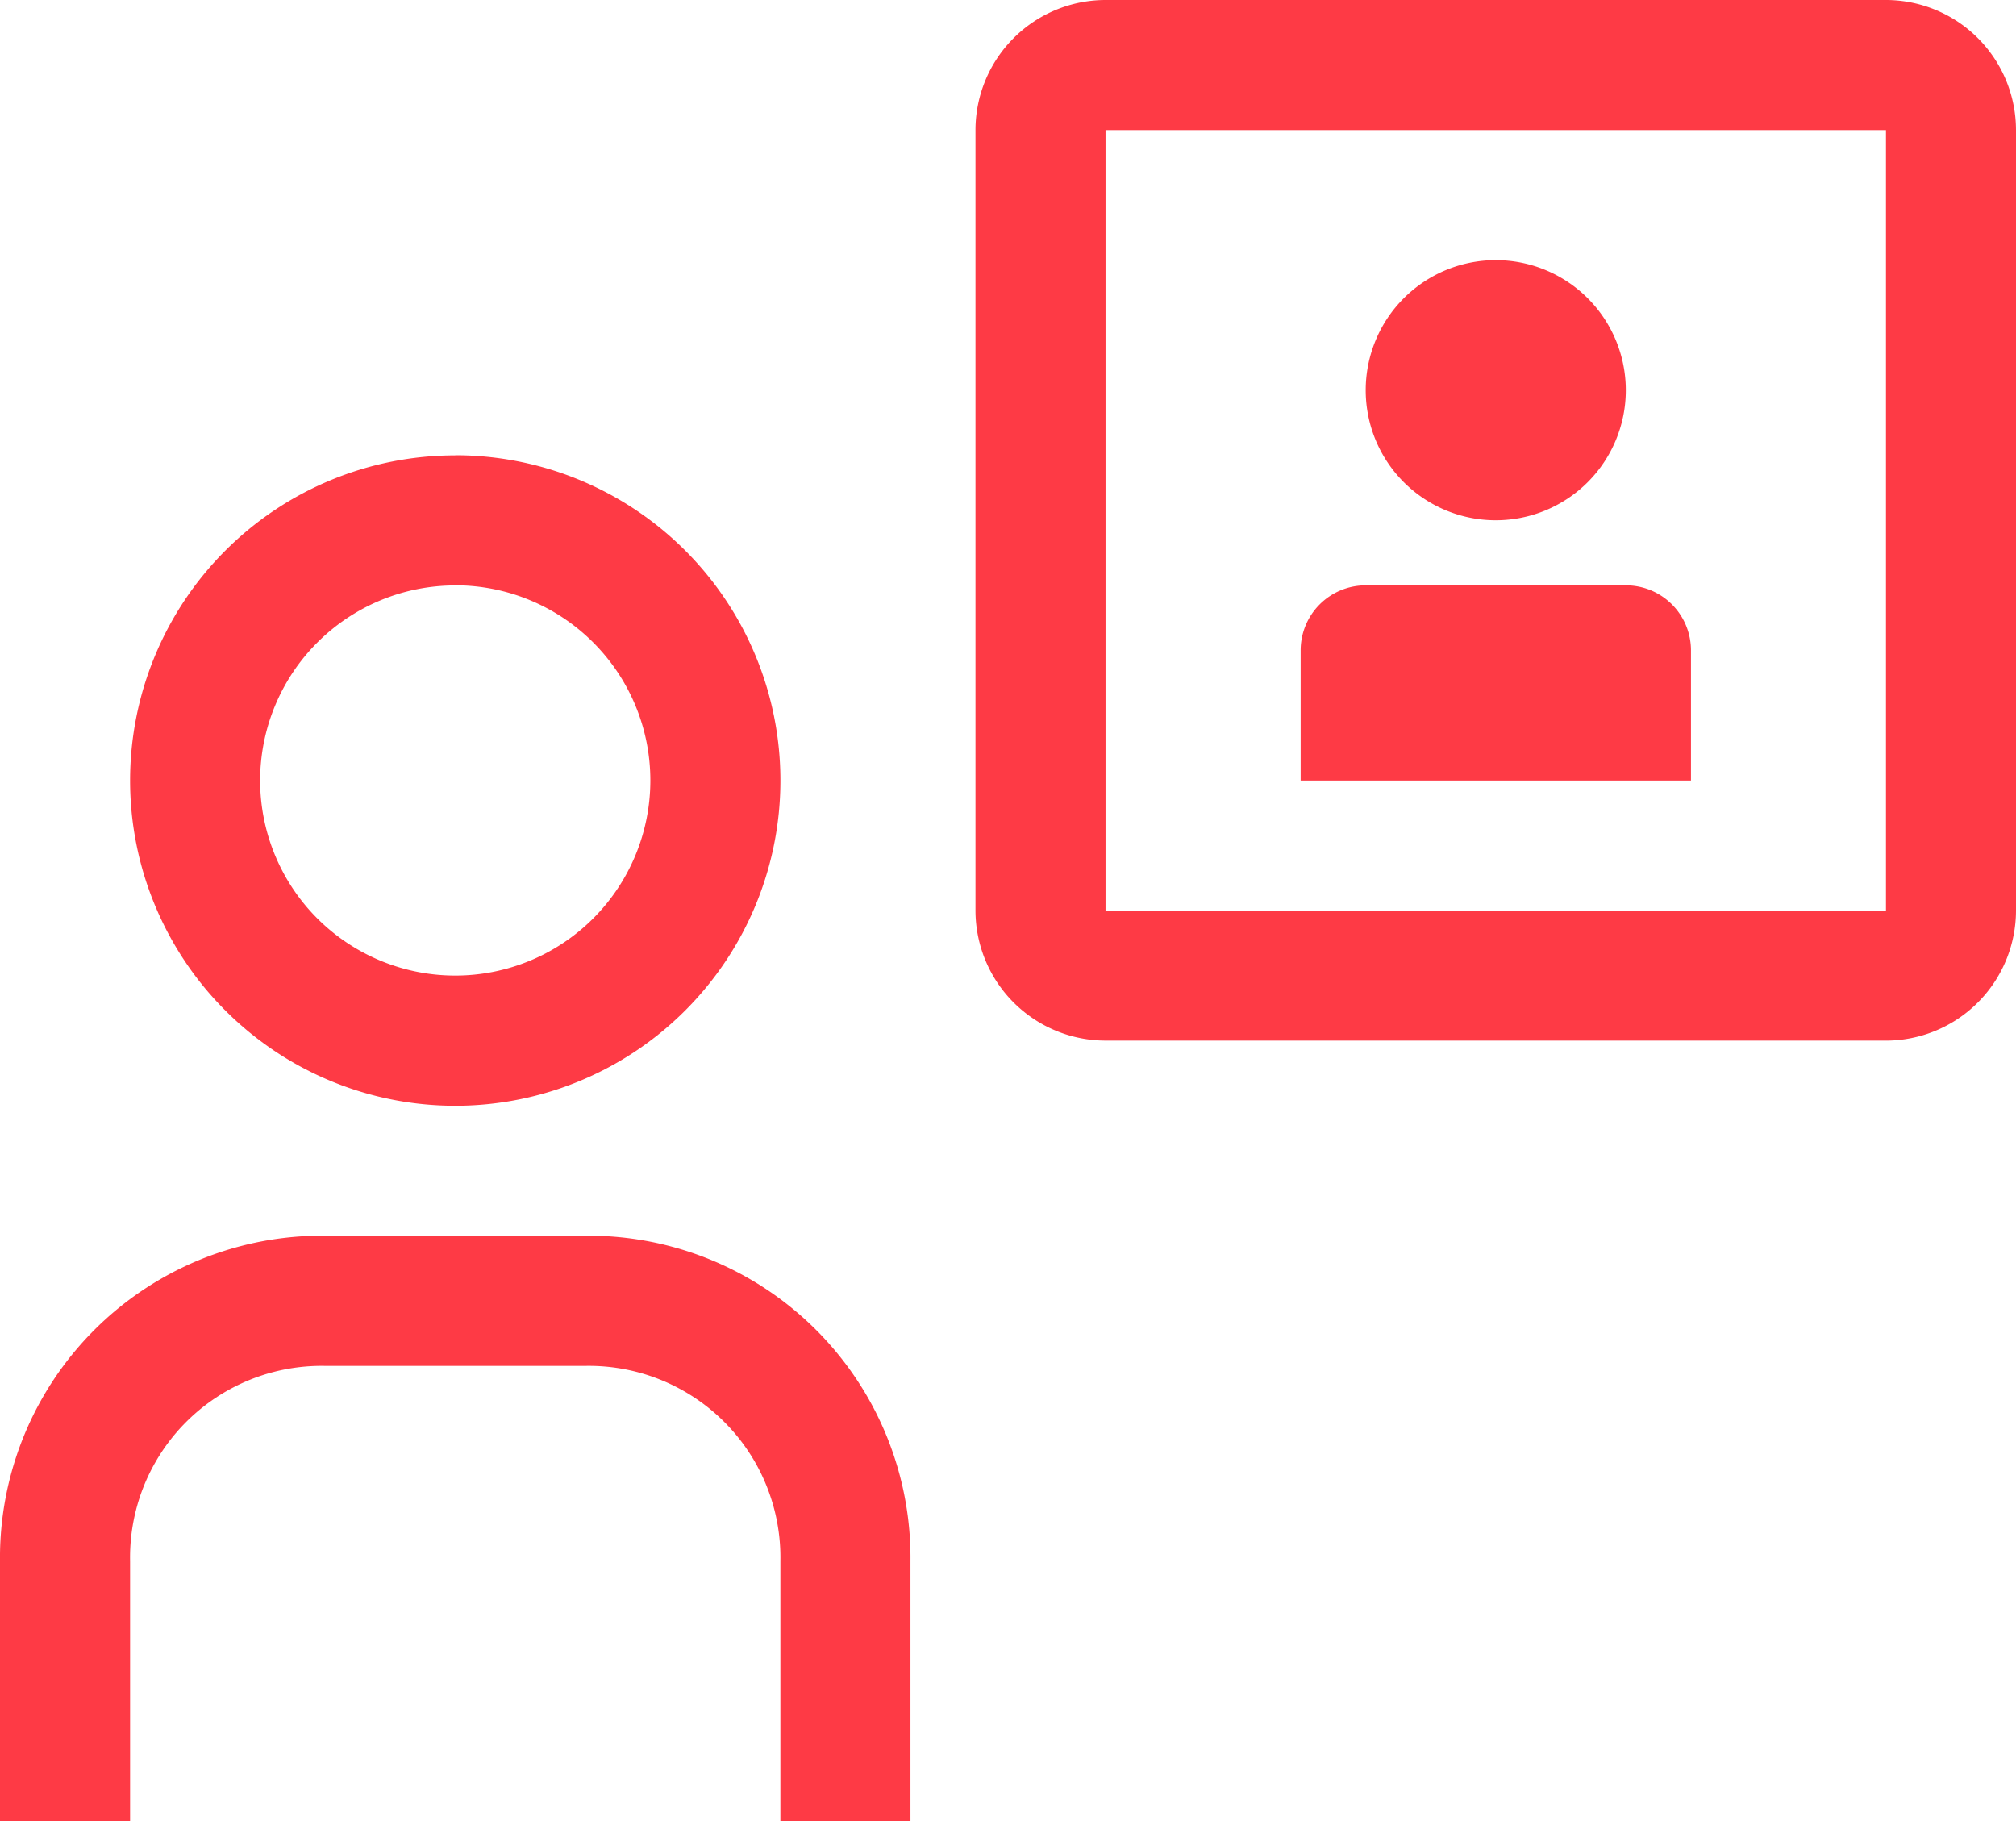
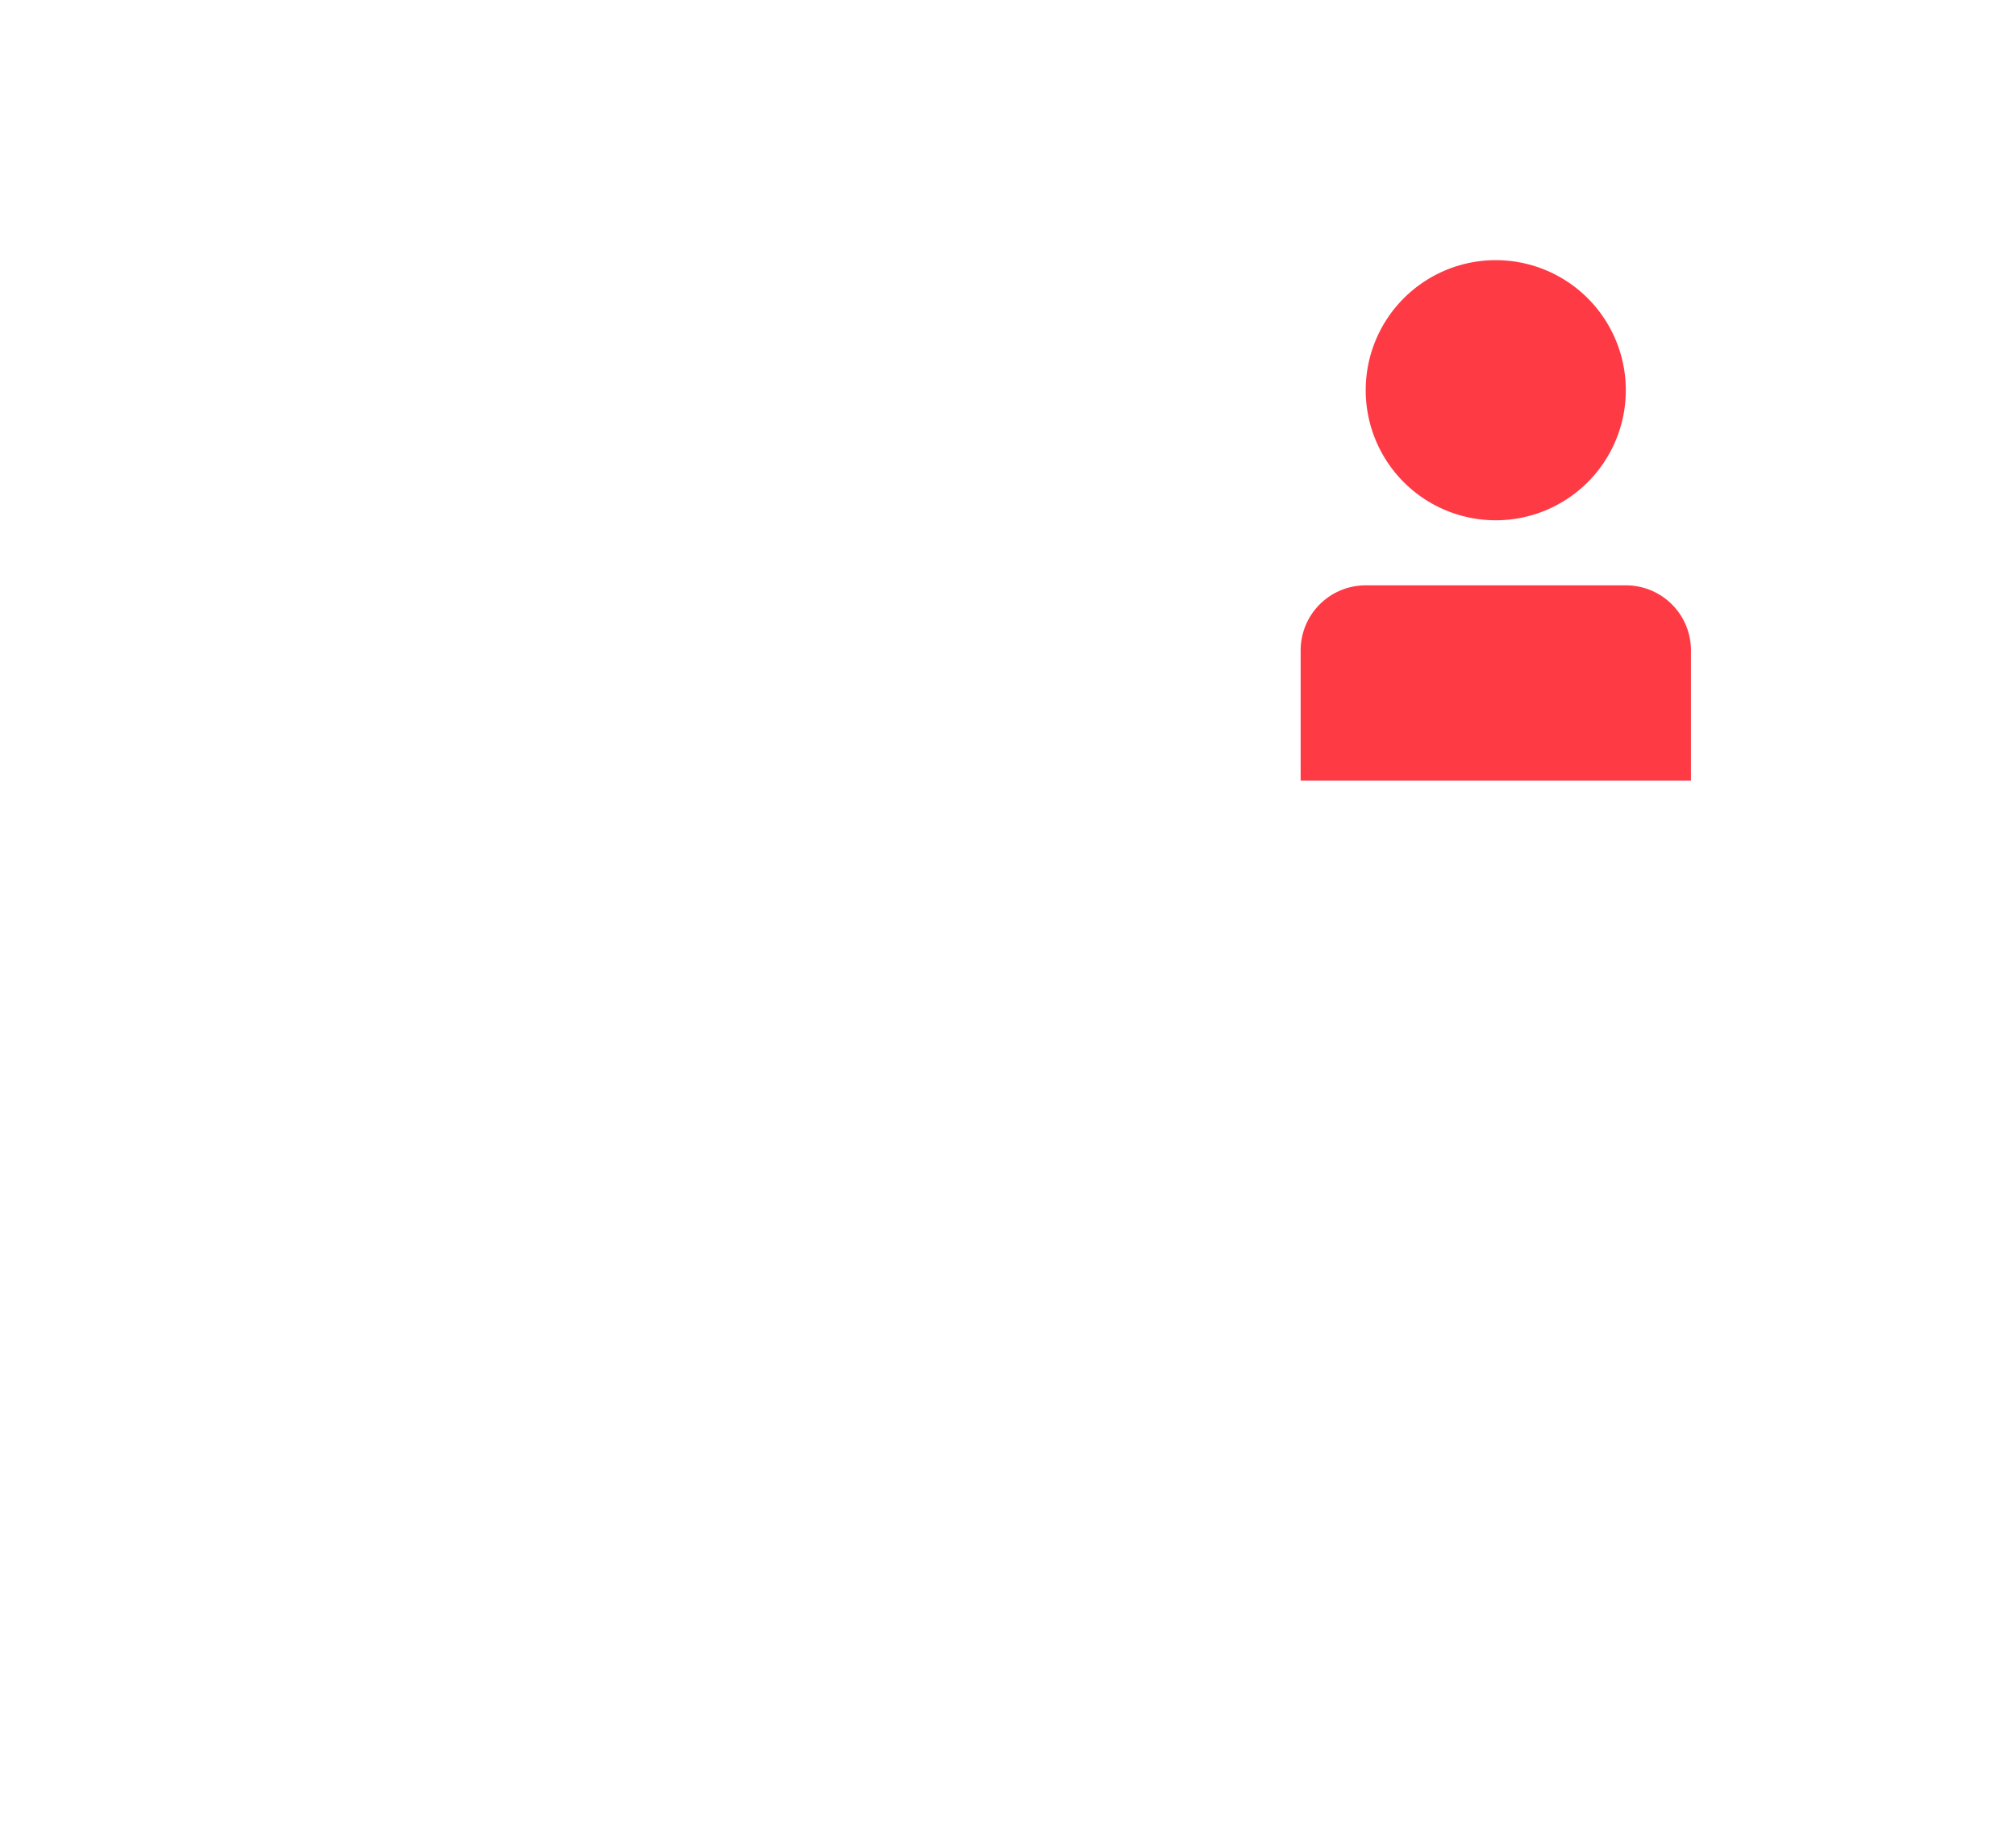
<svg xmlns="http://www.w3.org/2000/svg" width="64.3" height="58.077" viewBox="0 0 64.3 58.077">
  <g id="user-identification" transform="translate(-1.125 -2.25)">
    <path id="Path_5126" data-name="Path 5126" d="M25.7,12.375H34a2.074,2.074,0,0,1,2.074,2.074V18.6H23.625V14.449A2.074,2.074,0,0,1,25.7,12.375Z" transform="translate(18.984 8.543)" fill="#fe3a45" />
    <path id="Path_5127" data-name="Path 5127" d="M33.047,10.9A4.148,4.148,0,1,1,28.9,6.75,4.148,4.148,0,0,1,33.047,10.9Z" transform="translate(19.933 3.797)" fill="#fe3a45" />
-     <path id="Path_5128" data-name="Path 5128" d="M47.038,35.437H22.148A4.152,4.152,0,0,1,18,31.288V6.4A4.152,4.152,0,0,1,22.148,2.25h24.89A4.152,4.152,0,0,1,51.187,6.4v24.89a4.154,4.154,0,0,1-4.148,4.148ZM22.148,6.4v24.89H47.04l0-24.89Z" transform="translate(14.238 0)" fill="#fe3a45" />
-     <path id="Path_5129" data-name="Path 5129" d="M30.164,42.293H26.015V34a6.11,6.11,0,0,0-6.223-6.223H11.5A6.11,6.11,0,0,0,5.274,34v8.3H1.125V34A10.269,10.269,0,0,1,11.5,23.625h8.3A10.269,10.269,0,0,1,30.164,34Z" transform="translate(0 18.034)" fill="#fe3a45" />
-     <path id="Path_5130" data-name="Path 5130" d="M13.746,14.273A6.223,6.223,0,1,1,7.523,20.5a6.223,6.223,0,0,1,6.223-6.223m0-4.148A10.371,10.371,0,1,0,24.117,20.5,10.371,10.371,0,0,0,13.746,10.125Z" transform="translate(1.899 6.644)" fill="#fe3a45" />
  </g>
</svg>